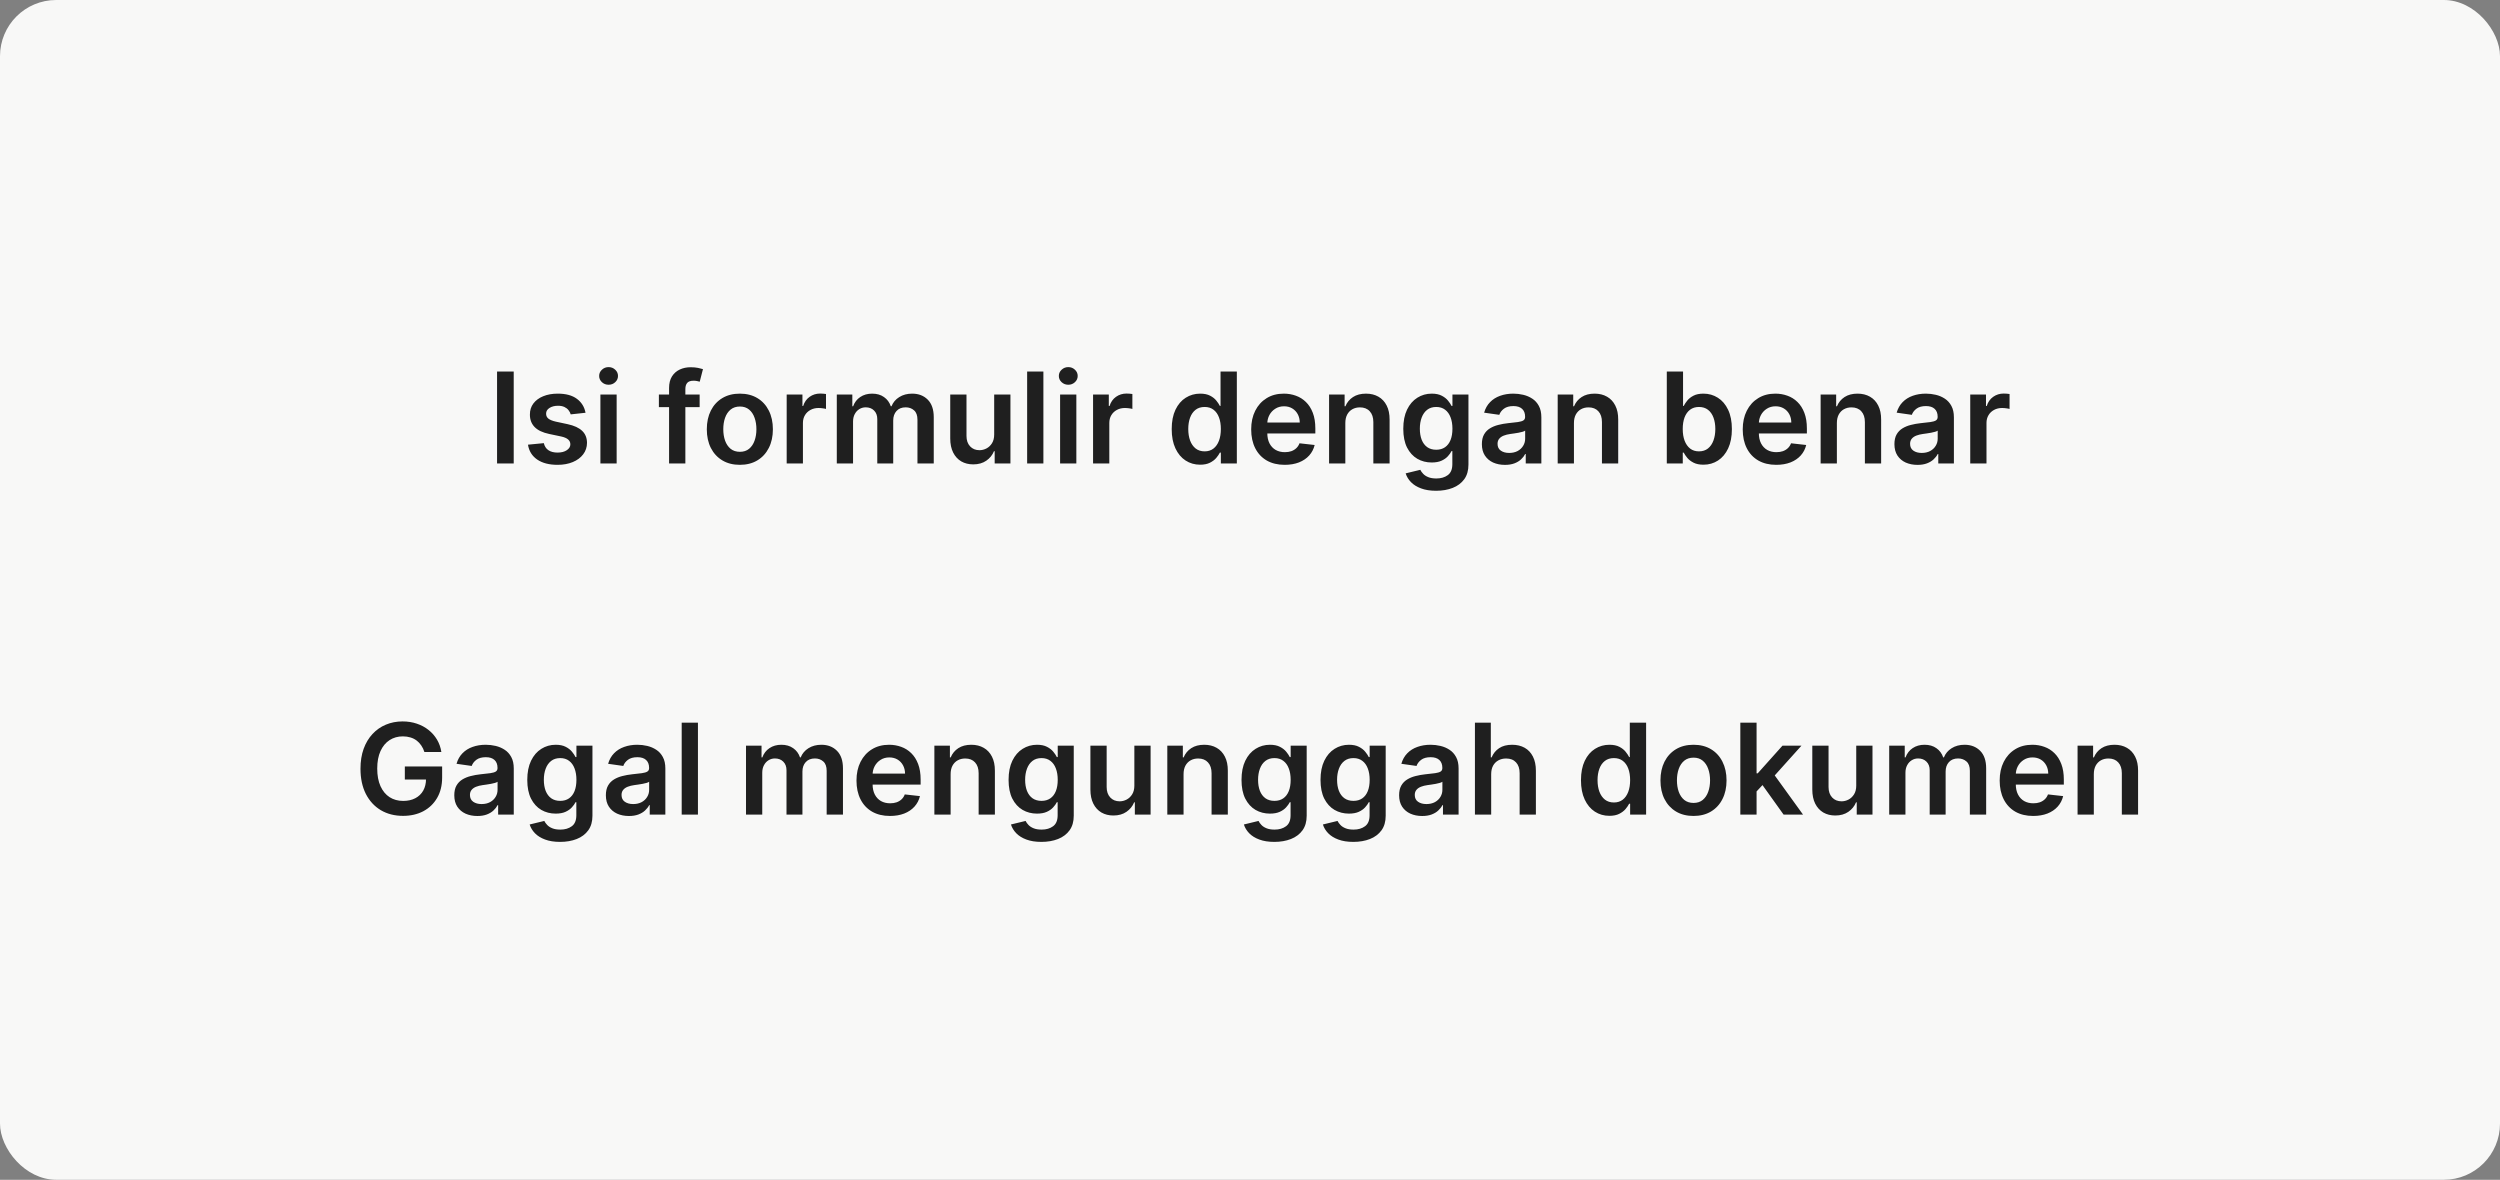
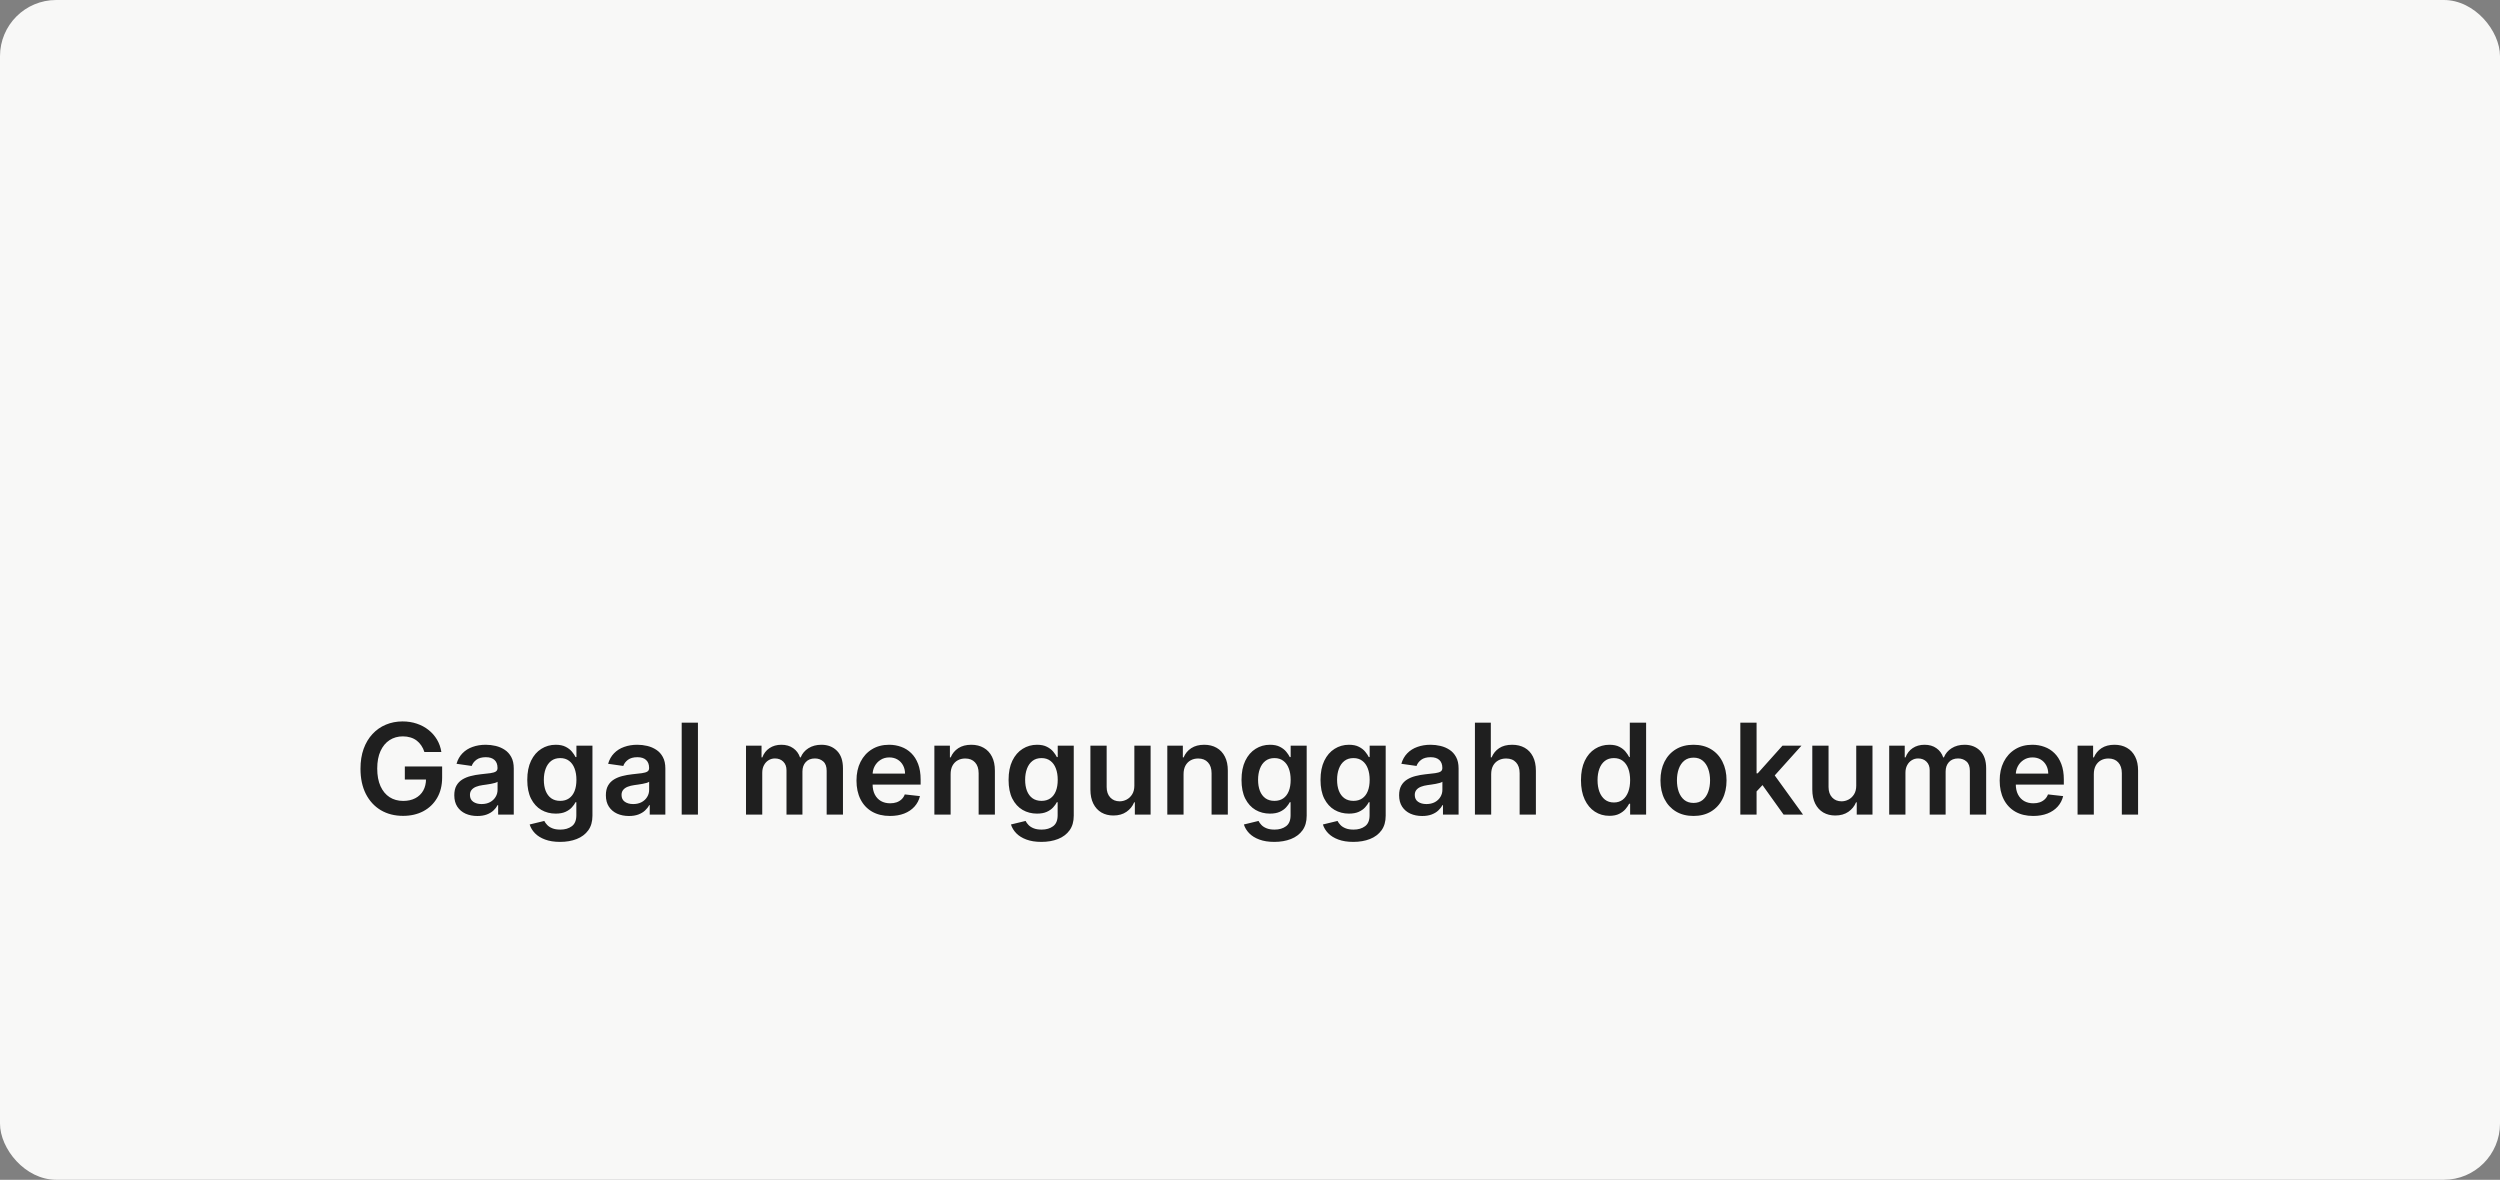
<svg xmlns="http://www.w3.org/2000/svg" width="356" height="168" viewBox="0 0 356 168" fill="none">
  <rect x="0" y="0" width="356" height="168" fill="#808080" stroke="none" />
  <rect width="356" height="168" rx="8" fill="#F8F8F7" />
-   <path d="M73.153 52.909V66H70.781V52.909H73.153ZM83.379 58.777L81.269 59.007C81.21 58.794 81.105 58.594 80.956 58.406C80.811 58.219 80.615 58.068 80.368 57.952C80.121 57.837 79.818 57.78 79.46 57.78C78.979 57.78 78.574 57.884 78.246 58.093C77.922 58.302 77.762 58.572 77.766 58.905C77.762 59.19 77.867 59.423 78.079 59.602C78.297 59.781 78.655 59.928 79.153 60.043L80.828 60.401C81.757 60.601 82.447 60.918 82.899 61.353C83.355 61.788 83.585 62.356 83.59 63.06C83.585 63.678 83.404 64.223 83.046 64.696C82.692 65.165 82.2 65.531 81.57 65.796C80.939 66.06 80.215 66.192 79.396 66.192C78.195 66.192 77.227 65.94 76.494 65.438C75.761 64.93 75.325 64.225 75.184 63.322L77.44 63.104C77.543 63.548 77.76 63.882 78.092 64.108C78.425 64.334 78.857 64.447 79.39 64.447C79.94 64.447 80.381 64.334 80.713 64.108C81.05 63.882 81.218 63.603 81.218 63.271C81.218 62.989 81.109 62.757 80.892 62.574C80.679 62.391 80.347 62.25 79.895 62.152L78.22 61.8C77.278 61.604 76.582 61.274 76.13 60.81C75.678 60.341 75.454 59.749 75.459 59.033C75.454 58.428 75.619 57.903 75.951 57.46C76.288 57.013 76.754 56.668 77.351 56.425C77.952 56.178 78.644 56.054 79.428 56.054C80.579 56.054 81.484 56.299 82.145 56.789C82.81 57.279 83.221 57.942 83.379 58.777ZM85.498 66V56.182H87.811V66H85.498ZM86.661 54.788C86.294 54.788 85.979 54.667 85.715 54.424C85.451 54.177 85.319 53.881 85.319 53.535C85.319 53.186 85.451 52.89 85.715 52.647C85.979 52.4 86.294 52.276 86.661 52.276C87.032 52.276 87.347 52.4 87.607 52.647C87.871 52.89 88.003 53.186 88.003 53.535C88.003 53.881 87.871 54.177 87.607 54.424C87.347 54.667 87.032 54.788 86.661 54.788ZM99.629 56.182V57.972H93.825V56.182H99.629ZM95.276 66V55.255C95.276 54.594 95.412 54.045 95.685 53.606C95.962 53.167 96.333 52.839 96.797 52.621C97.261 52.404 97.777 52.295 98.344 52.295C98.745 52.295 99.1 52.327 99.411 52.391C99.722 52.455 99.953 52.513 100.102 52.564L99.641 54.354C99.543 54.324 99.42 54.294 99.271 54.264C99.122 54.23 98.955 54.213 98.772 54.213C98.342 54.213 98.037 54.318 97.858 54.526C97.683 54.731 97.596 55.025 97.596 55.408V66H95.276ZM105.354 66.192C104.396 66.192 103.565 65.981 102.862 65.559C102.158 65.137 101.613 64.547 101.225 63.788C100.842 63.03 100.65 62.144 100.65 61.129C100.65 60.115 100.842 59.227 101.225 58.464C101.613 57.701 102.158 57.109 102.862 56.687C103.565 56.265 104.396 56.054 105.354 56.054C106.313 56.054 107.144 56.265 107.847 56.687C108.55 57.109 109.094 57.701 109.477 58.464C109.865 59.227 110.059 60.115 110.059 61.129C110.059 62.144 109.865 63.03 109.477 63.788C109.094 64.547 108.55 65.137 107.847 65.559C107.144 65.981 106.313 66.192 105.354 66.192ZM105.367 64.338C105.887 64.338 106.322 64.195 106.671 63.91C107.021 63.62 107.281 63.232 107.451 62.746C107.626 62.261 107.713 61.719 107.713 61.123C107.713 60.522 107.626 59.979 107.451 59.493C107.281 59.003 107.021 58.613 106.671 58.323C106.322 58.033 105.887 57.889 105.367 57.889C104.835 57.889 104.391 58.033 104.038 58.323C103.688 58.613 103.426 59.003 103.251 59.493C103.081 59.979 102.996 60.522 102.996 61.123C102.996 61.719 103.081 62.261 103.251 62.746C103.426 63.232 103.688 63.62 104.038 63.91C104.391 64.195 104.835 64.338 105.367 64.338ZM112.023 66V56.182H114.267V57.818H114.369C114.548 57.251 114.855 56.815 115.289 56.508C115.728 56.197 116.229 56.041 116.791 56.041C116.919 56.041 117.062 56.048 117.22 56.06C117.382 56.069 117.516 56.084 117.622 56.105V58.234C117.524 58.2 117.369 58.17 117.156 58.144C116.947 58.114 116.744 58.099 116.548 58.099C116.127 58.099 115.747 58.191 115.411 58.374C115.078 58.553 114.816 58.803 114.624 59.122C114.433 59.442 114.337 59.81 114.337 60.228V66H112.023ZM119.16 66V56.182H121.371V57.85H121.486C121.691 57.288 122.03 56.849 122.503 56.533C122.976 56.214 123.54 56.054 124.197 56.054C124.861 56.054 125.422 56.216 125.878 56.54C126.338 56.859 126.662 57.296 126.849 57.85H126.952C127.169 57.305 127.535 56.87 128.051 56.546C128.571 56.218 129.187 56.054 129.898 56.054C130.802 56.054 131.539 56.34 132.11 56.91C132.681 57.481 132.966 58.315 132.966 59.41V66H130.646V59.768C130.646 59.158 130.484 58.713 130.16 58.432C129.836 58.146 129.44 58.004 128.971 58.004C128.413 58.004 127.976 58.178 127.661 58.528C127.35 58.873 127.194 59.322 127.194 59.876V66H124.925V59.672C124.925 59.165 124.772 58.76 124.465 58.457C124.162 58.155 123.766 58.004 123.276 58.004C122.944 58.004 122.641 58.089 122.368 58.259C122.096 58.425 121.878 58.662 121.716 58.969C121.555 59.271 121.474 59.625 121.474 60.03V66H119.16ZM141.572 61.871V56.182H143.886V66H141.642V64.255H141.54C141.318 64.805 140.954 65.254 140.447 65.604C139.944 65.953 139.324 66.128 138.587 66.128C137.943 66.128 137.374 65.985 136.88 65.7C136.39 65.41 136.006 64.99 135.729 64.44C135.452 63.886 135.314 63.217 135.314 62.433V56.182H137.628V62.075C137.628 62.697 137.798 63.192 138.139 63.558C138.48 63.925 138.928 64.108 139.482 64.108C139.822 64.108 140.153 64.025 140.472 63.859C140.792 63.693 141.054 63.445 141.259 63.117C141.467 62.785 141.572 62.369 141.572 61.871ZM148.579 52.909V66H146.265V52.909H148.579ZM150.958 66V56.182H153.272V66H150.958ZM152.122 54.788C151.755 54.788 151.44 54.667 151.176 54.424C150.912 54.177 150.779 53.881 150.779 53.535C150.779 53.186 150.912 52.89 151.176 52.647C151.44 52.4 151.755 52.276 152.122 52.276C152.493 52.276 152.808 52.4 153.068 52.647C153.332 52.89 153.464 53.186 153.464 53.535C153.464 53.881 153.332 54.177 153.068 54.424C152.808 54.667 152.493 54.788 152.122 54.788ZM155.652 66V56.182H157.895V57.818H157.998C158.177 57.251 158.483 56.815 158.918 56.508C159.357 56.197 159.858 56.041 160.42 56.041C160.548 56.041 160.691 56.048 160.849 56.06C161.01 56.069 161.145 56.084 161.251 56.105V58.234C161.153 58.2 160.998 58.17 160.785 58.144C160.576 58.114 160.373 58.099 160.177 58.099C159.756 58.099 159.376 58.191 159.04 58.374C158.707 58.553 158.445 58.803 158.253 59.122C158.062 59.442 157.966 59.81 157.966 60.228V66H155.652ZM170.897 66.173C170.126 66.173 169.435 65.974 168.826 65.578C168.216 65.182 167.735 64.606 167.381 63.852C167.028 63.098 166.851 62.182 166.851 61.104C166.851 60.013 167.03 59.092 167.388 58.342C167.75 57.588 168.238 57.019 168.851 56.636C169.465 56.248 170.149 56.054 170.903 56.054C171.479 56.054 171.952 56.152 172.322 56.348C172.693 56.54 172.987 56.772 173.204 57.045C173.422 57.313 173.59 57.567 173.709 57.805H173.805V52.909H176.126V66H173.85V64.453H173.709C173.59 64.692 173.417 64.945 173.192 65.214C172.966 65.478 172.667 65.704 172.297 65.891C171.926 66.079 171.459 66.173 170.897 66.173ZM171.542 64.274C172.032 64.274 172.45 64.142 172.795 63.878C173.14 63.609 173.403 63.236 173.581 62.759C173.76 62.282 173.85 61.726 173.85 61.091C173.85 60.456 173.76 59.904 173.581 59.435C173.407 58.967 173.147 58.602 172.802 58.342C172.461 58.082 172.041 57.952 171.542 57.952C171.027 57.952 170.596 58.087 170.251 58.355C169.906 58.624 169.646 58.994 169.471 59.467C169.297 59.94 169.209 60.481 169.209 61.091C169.209 61.705 169.297 62.252 169.471 62.734C169.65 63.211 169.912 63.588 170.258 63.865C170.607 64.138 171.035 64.274 171.542 64.274ZM182.938 66.192C181.953 66.192 181.103 65.987 180.387 65.578C179.676 65.165 179.128 64.581 178.745 63.827C178.361 63.068 178.169 62.175 178.169 61.148C178.169 60.139 178.361 59.252 178.745 58.489C179.132 57.722 179.674 57.126 180.368 56.7C181.063 56.269 181.879 56.054 182.816 56.054C183.422 56.054 183.993 56.152 184.529 56.348C185.071 56.54 185.548 56.838 185.961 57.243C186.379 57.648 186.707 58.163 186.946 58.79C187.184 59.412 187.304 60.153 187.304 61.014V61.724H179.256V60.164H185.086C185.081 59.721 184.985 59.327 184.798 58.981C184.61 58.632 184.348 58.357 184.012 58.157C183.679 57.957 183.292 57.856 182.848 57.856C182.375 57.856 181.96 57.972 181.602 58.202C181.244 58.428 180.965 58.726 180.765 59.097C180.569 59.463 180.468 59.866 180.464 60.305V61.666C180.464 62.237 180.569 62.727 180.777 63.136C180.986 63.541 181.278 63.852 181.653 64.07C182.028 64.283 182.467 64.389 182.97 64.389C183.306 64.389 183.611 64.342 183.884 64.249C184.157 64.151 184.393 64.008 184.593 63.82C184.794 63.633 184.945 63.401 185.047 63.124L187.208 63.367C187.071 63.938 186.811 64.436 186.428 64.862C186.049 65.284 185.563 65.612 184.971 65.847C184.378 66.077 183.701 66.192 182.938 66.192ZM191.575 60.247V66H189.261V56.182H191.473V57.85H191.588C191.814 57.3 192.174 56.864 192.668 56.54C193.167 56.216 193.782 56.054 194.515 56.054C195.193 56.054 195.783 56.199 196.286 56.489C196.793 56.778 197.185 57.198 197.462 57.748C197.743 58.298 197.882 58.965 197.878 59.749V66H195.564V60.106C195.564 59.45 195.393 58.937 195.052 58.566C194.716 58.195 194.249 58.01 193.653 58.01C193.248 58.01 192.888 58.099 192.572 58.278C192.261 58.453 192.016 58.707 191.837 59.039C191.662 59.371 191.575 59.774 191.575 60.247ZM204.5 69.886C203.669 69.886 202.955 69.773 202.358 69.548C201.762 69.326 201.282 69.028 200.92 68.653C200.558 68.278 200.307 67.862 200.166 67.406L202.25 66.901C202.344 67.093 202.48 67.283 202.659 67.47C202.838 67.662 203.079 67.82 203.381 67.943C203.688 68.071 204.074 68.135 204.538 68.135C205.194 68.135 205.738 67.975 206.168 67.656C206.599 67.34 206.814 66.82 206.814 66.096V64.236H206.699C206.579 64.474 206.405 64.719 206.175 64.971C205.949 65.222 205.648 65.433 205.273 65.604C204.903 65.774 204.436 65.859 203.873 65.859C203.119 65.859 202.435 65.683 201.822 65.329C201.212 64.971 200.726 64.438 200.364 63.731C200.006 63.019 199.827 62.129 199.827 61.059C199.827 59.981 200.006 59.071 200.364 58.33C200.726 57.584 201.214 57.019 201.828 56.636C202.442 56.248 203.126 56.054 203.88 56.054C204.455 56.054 204.928 56.152 205.299 56.348C205.674 56.54 205.972 56.772 206.194 57.045C206.415 57.313 206.584 57.567 206.699 57.805H206.827V56.182H209.108V66.16C209.108 66.999 208.908 67.694 208.508 68.244C208.107 68.793 207.559 69.204 206.865 69.477C206.17 69.75 205.382 69.886 204.5 69.886ZM204.519 64.044C205.009 64.044 205.427 63.925 205.772 63.686C206.117 63.447 206.379 63.104 206.558 62.657C206.737 62.209 206.827 61.673 206.827 61.046C206.827 60.428 206.737 59.887 206.558 59.423C206.383 58.958 206.123 58.598 205.778 58.342C205.437 58.082 205.018 57.952 204.519 57.952C204.003 57.952 203.573 58.087 203.228 58.355C202.883 58.624 202.623 58.992 202.448 59.461C202.273 59.925 202.186 60.454 202.186 61.046C202.186 61.647 202.273 62.173 202.448 62.625C202.627 63.072 202.889 63.422 203.234 63.673C203.584 63.92 204.012 64.044 204.519 64.044ZM214.305 66.198C213.683 66.198 213.123 66.087 212.624 65.866C212.13 65.64 211.738 65.308 211.448 64.869C211.162 64.43 211.02 63.889 211.02 63.245C211.02 62.691 211.122 62.233 211.327 61.871C211.531 61.508 211.81 61.219 212.164 61.001C212.518 60.784 212.916 60.62 213.359 60.509C213.807 60.394 214.269 60.311 214.746 60.26C215.322 60.2 215.788 60.147 216.146 60.1C216.504 60.049 216.764 59.972 216.926 59.87C217.092 59.764 217.175 59.599 217.175 59.378V59.34C217.175 58.858 217.032 58.485 216.747 58.221C216.461 57.957 216.05 57.825 215.513 57.825C214.947 57.825 214.497 57.948 214.165 58.195C213.836 58.443 213.615 58.734 213.5 59.071L211.339 58.764C211.51 58.168 211.791 57.669 212.183 57.269C212.575 56.864 213.055 56.561 213.621 56.361C214.188 56.156 214.814 56.054 215.501 56.054C215.974 56.054 216.444 56.109 216.913 56.22C217.382 56.331 217.81 56.514 218.198 56.77C218.586 57.021 218.897 57.364 219.131 57.799C219.37 58.234 219.489 58.777 219.489 59.429V66H217.265V64.651H217.188C217.047 64.924 216.849 65.18 216.594 65.418C216.342 65.653 216.025 65.842 215.641 65.987C215.262 66.128 214.817 66.198 214.305 66.198ZM214.906 64.498C215.371 64.498 215.773 64.406 216.114 64.223C216.455 64.035 216.717 63.788 216.9 63.481C217.088 63.175 217.182 62.84 217.182 62.478V61.321C217.109 61.381 216.986 61.436 216.811 61.487C216.64 61.538 216.449 61.583 216.236 61.621C216.023 61.66 215.812 61.694 215.603 61.724C215.394 61.754 215.213 61.779 215.059 61.8C214.714 61.847 214.405 61.924 214.133 62.031C213.86 62.137 213.645 62.286 213.487 62.478C213.329 62.666 213.251 62.908 213.251 63.207C213.251 63.633 213.406 63.955 213.717 64.172C214.028 64.389 214.425 64.498 214.906 64.498ZM224.13 60.247V66H221.816V56.182H224.028V57.85H224.143C224.368 57.3 224.729 56.864 225.223 56.54C225.721 56.216 226.337 56.054 227.07 56.054C227.748 56.054 228.338 56.199 228.841 56.489C229.348 56.778 229.74 57.198 230.017 57.748C230.298 58.298 230.437 58.965 230.432 59.749V66H228.118V60.106C228.118 59.45 227.948 58.937 227.607 58.566C227.27 58.195 226.804 58.01 226.207 58.01C225.802 58.01 225.442 58.099 225.127 58.278C224.816 58.453 224.571 58.707 224.392 59.039C224.217 59.371 224.13 59.774 224.13 60.247ZM237.352 66V52.909H239.666V57.805H239.762C239.881 57.567 240.049 57.313 240.267 57.045C240.484 56.772 240.778 56.54 241.149 56.348C241.519 56.152 241.992 56.054 242.568 56.054C243.326 56.054 244.01 56.248 244.619 56.636C245.233 57.019 245.719 57.588 246.077 58.342C246.439 59.092 246.62 60.013 246.62 61.104C246.62 62.182 246.443 63.098 246.09 63.852C245.736 64.606 245.254 65.182 244.645 65.578C244.036 65.974 243.345 66.173 242.574 66.173C242.012 66.173 241.545 66.079 241.174 65.891C240.803 65.704 240.505 65.478 240.279 65.214C240.058 64.945 239.885 64.692 239.762 64.453H239.627V66H237.352ZM239.621 61.091C239.621 61.726 239.71 62.282 239.889 62.759C240.073 63.236 240.335 63.609 240.676 63.878C241.021 64.142 241.438 64.274 241.928 64.274C242.44 64.274 242.868 64.138 243.213 63.865C243.558 63.588 243.818 63.211 243.993 62.734C244.172 62.252 244.262 61.705 244.262 61.091C244.262 60.481 244.174 59.94 243.999 59.467C243.825 58.994 243.565 58.624 243.22 58.355C242.874 58.087 242.444 57.952 241.928 57.952C241.434 57.952 241.014 58.082 240.669 58.342C240.324 58.602 240.062 58.967 239.883 59.435C239.708 59.904 239.621 60.456 239.621 61.091ZM252.934 66.192C251.95 66.192 251.099 65.987 250.384 65.578C249.672 65.165 249.124 64.581 248.741 63.827C248.357 63.068 248.165 62.175 248.165 61.148C248.165 60.139 248.357 59.252 248.741 58.489C249.129 57.722 249.67 57.126 250.364 56.7C251.059 56.269 251.875 56.054 252.812 56.054C253.418 56.054 253.989 56.152 254.526 56.348C255.067 56.54 255.544 56.838 255.957 57.243C256.375 57.648 256.703 58.163 256.942 58.79C257.18 59.412 257.3 60.153 257.3 61.014V61.724H249.252V60.164H255.082C255.077 59.721 254.982 59.327 254.794 58.981C254.607 58.632 254.344 58.357 254.008 58.157C253.675 57.957 253.288 57.856 252.844 57.856C252.371 57.856 251.956 57.972 251.598 58.202C251.24 58.428 250.961 58.726 250.761 59.097C250.565 59.463 250.464 59.866 250.46 60.305V61.666C250.46 62.237 250.565 62.727 250.773 63.136C250.982 63.541 251.274 63.852 251.649 64.07C252.024 64.283 252.463 64.389 252.966 64.389C253.303 64.389 253.607 64.342 253.88 64.249C254.153 64.151 254.389 64.008 254.589 63.82C254.79 63.633 254.941 63.401 255.043 63.124L257.204 63.367C257.067 63.938 256.808 64.436 256.424 64.862C256.045 65.284 255.559 65.612 254.967 65.847C254.374 66.077 253.697 66.192 252.934 66.192ZM261.571 60.247V66H259.257V56.182H261.469V57.85H261.584C261.81 57.3 262.17 56.864 262.664 56.54C263.163 56.216 263.779 56.054 264.512 56.054C265.189 56.054 265.779 56.199 266.282 56.489C266.789 56.778 267.181 57.198 267.458 57.748C267.74 58.298 267.878 58.965 267.874 59.749V66H265.56V60.106C265.56 59.45 265.389 58.937 265.048 58.566C264.712 58.195 264.245 58.01 263.649 58.01C263.244 58.01 262.884 58.099 262.568 58.278C262.257 58.453 262.012 58.707 261.833 59.039C261.659 59.371 261.571 59.774 261.571 60.247ZM273.051 66.198C272.429 66.198 271.869 66.087 271.37 65.866C270.876 65.64 270.484 65.308 270.194 64.869C269.909 64.43 269.766 63.889 269.766 63.245C269.766 62.691 269.868 62.233 270.073 61.871C270.277 61.508 270.556 61.219 270.91 61.001C271.264 60.784 271.662 60.62 272.105 60.509C272.553 60.394 273.015 60.311 273.492 60.26C274.068 60.2 274.534 60.147 274.892 60.1C275.25 60.049 275.51 59.972 275.672 59.87C275.838 59.764 275.921 59.599 275.921 59.378V59.34C275.921 58.858 275.779 58.485 275.493 58.221C275.208 57.957 274.796 57.825 274.259 57.825C273.693 57.825 273.243 57.948 272.911 58.195C272.583 58.443 272.361 58.734 272.246 59.071L270.085 58.764C270.256 58.168 270.537 57.669 270.929 57.269C271.321 56.864 271.801 56.561 272.367 56.361C272.934 56.156 273.561 56.054 274.247 56.054C274.72 56.054 275.191 56.109 275.659 56.22C276.128 56.331 276.556 56.514 276.944 56.77C277.332 57.021 277.643 57.364 277.877 57.799C278.116 58.234 278.235 58.777 278.235 59.429V66H276.011V64.651H275.934C275.794 64.924 275.595 65.18 275.34 65.418C275.088 65.653 274.771 65.842 274.387 65.987C274.008 66.128 273.563 66.198 273.051 66.198ZM273.652 64.498C274.117 64.498 274.519 64.406 274.86 64.223C275.201 64.035 275.463 63.788 275.646 63.481C275.834 63.175 275.928 62.84 275.928 62.478V61.321C275.855 61.381 275.732 61.436 275.557 61.487C275.387 61.538 275.195 61.583 274.982 61.621C274.769 61.66 274.558 61.694 274.349 61.724C274.14 61.754 273.959 61.779 273.806 61.8C273.46 61.847 273.151 61.924 272.879 62.031C272.606 62.137 272.391 62.286 272.233 62.478C272.075 62.666 271.997 62.908 271.997 63.207C271.997 63.633 272.152 63.955 272.463 64.172C272.774 64.389 273.171 64.498 273.652 64.498ZM280.562 66V56.182H282.806V57.818H282.908C283.087 57.251 283.394 56.815 283.828 56.508C284.267 56.197 284.768 56.041 285.33 56.041C285.458 56.041 285.601 56.048 285.759 56.06C285.921 56.069 286.055 56.084 286.161 56.105V58.234C286.063 58.2 285.908 58.17 285.695 58.144C285.486 58.114 285.284 58.099 285.088 58.099C284.666 58.099 284.286 58.191 283.95 58.374C283.617 58.553 283.355 58.803 283.164 59.122C282.972 59.442 282.876 59.81 282.876 60.228V66H280.562Z" fill="#1F1F1F" />
  <path d="M60.435 107.089C60.329 106.744 60.182 106.435 59.994 106.163C59.811 105.886 59.589 105.649 59.329 105.453C59.074 105.257 58.78 105.11 58.447 105.012C58.115 104.91 57.753 104.859 57.361 104.859C56.657 104.859 56.031 105.036 55.481 105.389C54.932 105.743 54.499 106.263 54.184 106.949C53.873 107.631 53.717 108.462 53.717 109.442C53.717 110.43 53.873 111.268 54.184 111.954C54.495 112.64 54.927 113.162 55.481 113.52C56.035 113.874 56.679 114.05 57.412 114.05C58.076 114.05 58.652 113.923 59.138 113.667C59.628 113.411 60.005 113.049 60.269 112.58C60.533 112.107 60.665 111.553 60.665 110.918L61.202 111.001H57.648V109.148H62.96V110.72C62.96 111.841 62.721 112.81 62.244 113.629C61.767 114.447 61.111 115.077 60.275 115.521C59.44 115.96 58.481 116.179 57.399 116.179C56.193 116.179 55.134 115.908 54.222 115.367C53.314 114.822 52.605 114.048 52.093 113.047C51.586 112.041 51.333 110.848 51.333 109.467C51.333 108.411 51.482 107.467 51.78 106.636C52.083 105.805 52.505 105.099 53.046 104.52C53.587 103.936 54.222 103.493 54.951 103.19C55.679 102.884 56.472 102.73 57.329 102.73C58.053 102.73 58.728 102.837 59.355 103.05C59.981 103.259 60.537 103.557 61.023 103.945C61.513 104.332 61.916 104.793 62.231 105.325C62.547 105.858 62.753 106.446 62.851 107.089H60.435ZM67.976 116.198C67.354 116.198 66.794 116.087 66.295 115.866C65.801 115.64 65.409 115.308 65.119 114.869C64.833 114.43 64.691 113.888 64.691 113.245C64.691 112.691 64.793 112.233 64.997 111.871C65.202 111.509 65.481 111.219 65.835 111.001C66.189 110.784 66.587 110.62 67.03 110.509C67.478 110.394 67.94 110.311 68.417 110.26C68.993 110.2 69.459 110.147 69.817 110.1C70.175 110.049 70.435 109.972 70.597 109.87C70.763 109.763 70.846 109.599 70.846 109.378V109.339C70.846 108.858 70.703 108.485 70.418 108.221C70.132 107.957 69.721 107.825 69.184 107.825C68.618 107.825 68.168 107.948 67.835 108.195C67.507 108.442 67.286 108.734 67.171 109.071L65.01 108.764C65.181 108.168 65.462 107.669 65.854 107.268C66.246 106.864 66.725 106.561 67.292 106.361C67.859 106.156 68.485 106.054 69.171 106.054C69.644 106.054 70.115 106.109 70.584 106.22C71.053 106.331 71.481 106.514 71.869 106.77C72.257 107.021 72.568 107.364 72.802 107.799C73.041 108.234 73.16 108.777 73.16 109.429V116H70.936V114.651H70.859C70.718 114.924 70.52 115.18 70.264 115.418C70.013 115.653 69.696 115.842 69.312 115.987C68.933 116.128 68.487 116.198 67.976 116.198ZM68.577 114.498C69.041 114.498 69.444 114.406 69.785 114.223C70.126 114.036 70.388 113.788 70.571 113.482C70.759 113.175 70.853 112.84 70.853 112.478V111.321C70.78 111.381 70.656 111.436 70.482 111.487C70.311 111.538 70.12 111.583 69.906 111.621C69.693 111.66 69.483 111.694 69.274 111.724C69.065 111.754 68.884 111.779 68.73 111.8C68.385 111.847 68.076 111.924 67.803 112.031C67.531 112.137 67.316 112.286 67.158 112.478C67 112.665 66.921 112.908 66.921 113.207C66.921 113.633 67.077 113.955 67.388 114.172C67.699 114.389 68.095 114.498 68.577 114.498ZM79.757 119.886C78.926 119.886 78.212 119.773 77.615 119.548C77.019 119.326 76.539 119.028 76.177 118.653C75.815 118.278 75.564 117.862 75.423 117.406L77.507 116.901C77.6 117.093 77.737 117.283 77.916 117.47C78.095 117.662 78.335 117.82 78.638 117.943C78.945 118.071 79.331 118.135 79.795 118.135C80.451 118.135 80.995 117.975 81.425 117.656C81.855 117.34 82.071 116.82 82.071 116.096V114.236H81.956C81.836 114.474 81.662 114.719 81.431 114.971C81.206 115.222 80.905 115.433 80.53 115.604C80.159 115.774 79.693 115.859 79.13 115.859C78.376 115.859 77.692 115.683 77.078 115.329C76.469 114.971 75.983 114.438 75.621 113.731C75.263 113.019 75.084 112.129 75.084 111.059C75.084 109.981 75.263 109.071 75.621 108.33C75.983 107.584 76.471 107.019 77.085 106.636C77.698 106.248 78.382 106.054 79.137 106.054C79.712 106.054 80.185 106.152 80.556 106.348C80.931 106.54 81.229 106.772 81.451 107.045C81.672 107.313 81.841 107.567 81.956 107.805H82.083V106.182H84.365V116.16C84.365 116.999 84.165 117.694 83.764 118.244C83.364 118.793 82.816 119.205 82.122 119.477C81.427 119.75 80.639 119.886 79.757 119.886ZM79.776 114.044C80.266 114.044 80.683 113.925 81.029 113.686C81.374 113.447 81.636 113.104 81.815 112.657C81.994 112.21 82.083 111.673 82.083 111.046C82.083 110.428 81.994 109.887 81.815 109.423C81.64 108.958 81.38 108.598 81.035 108.342C80.694 108.082 80.274 107.952 79.776 107.952C79.26 107.952 78.83 108.087 78.485 108.355C78.139 108.624 77.879 108.992 77.705 109.461C77.53 109.925 77.443 110.454 77.443 111.046C77.443 111.647 77.53 112.173 77.705 112.625C77.884 113.072 78.146 113.422 78.491 113.673C78.841 113.92 79.269 114.044 79.776 114.044ZM89.562 116.198C88.94 116.198 88.379 116.087 87.881 115.866C87.387 115.64 86.995 115.308 86.705 114.869C86.419 114.43 86.276 113.888 86.276 113.245C86.276 112.691 86.379 112.233 86.583 111.871C86.788 111.509 87.067 111.219 87.421 111.001C87.774 110.784 88.173 110.62 88.616 110.509C89.064 110.394 89.526 110.311 90.003 110.26C90.578 110.2 91.045 110.147 91.403 110.1C91.761 110.049 92.021 109.972 92.183 109.87C92.349 109.763 92.432 109.599 92.432 109.378V109.339C92.432 108.858 92.289 108.485 92.004 108.221C91.718 107.957 91.307 107.825 90.77 107.825C90.203 107.825 89.754 107.948 89.421 108.195C89.093 108.442 88.872 108.734 88.757 109.071L86.596 108.764C86.767 108.168 87.048 107.669 87.44 107.268C87.832 106.864 88.311 106.561 88.878 106.361C89.445 106.156 90.071 106.054 90.757 106.054C91.23 106.054 91.701 106.109 92.17 106.22C92.639 106.331 93.067 106.514 93.455 106.77C93.843 107.021 94.154 107.364 94.388 107.799C94.627 108.234 94.746 108.777 94.746 109.429V116H92.522V114.651H92.445C92.304 114.924 92.106 115.18 91.85 115.418C91.599 115.653 91.281 115.842 90.898 115.987C90.519 116.128 90.073 116.198 89.562 116.198ZM90.163 114.498C90.627 114.498 91.03 114.406 91.371 114.223C91.712 114.036 91.974 113.788 92.157 113.482C92.345 113.175 92.439 112.84 92.439 112.478V111.321C92.366 111.381 92.243 111.436 92.068 111.487C91.897 111.538 91.706 111.583 91.493 111.621C91.279 111.66 91.068 111.694 90.86 111.724C90.651 111.754 90.47 111.779 90.316 111.8C89.971 111.847 89.662 111.924 89.389 112.031C89.117 112.137 88.901 112.286 88.744 112.478C88.586 112.665 88.507 112.908 88.507 113.207C88.507 113.633 88.663 113.955 88.974 114.172C89.285 114.389 89.681 114.498 90.163 114.498ZM99.387 102.909V116H97.073V102.909H99.387ZM106.231 116V106.182H108.443V107.85H108.558C108.762 107.288 109.101 106.849 109.574 106.533C110.047 106.214 110.612 106.054 111.268 106.054C111.933 106.054 112.493 106.216 112.949 106.54C113.409 106.859 113.733 107.296 113.921 107.85H114.023C114.24 107.305 114.607 106.87 115.122 106.546C115.642 106.218 116.258 106.054 116.97 106.054C117.873 106.054 118.61 106.339 119.181 106.911C119.752 107.482 120.038 108.315 120.038 109.41V116H117.717V109.768C117.717 109.158 117.555 108.713 117.232 108.432C116.908 108.146 116.511 108.004 116.043 108.004C115.484 108.004 115.048 108.178 114.732 108.528C114.421 108.873 114.266 109.322 114.266 109.876V116H111.997V109.672C111.997 109.165 111.843 108.76 111.536 108.457C111.234 108.155 110.837 108.004 110.347 108.004C110.015 108.004 109.712 108.089 109.44 108.259C109.167 108.425 108.95 108.662 108.788 108.969C108.626 109.271 108.545 109.625 108.545 110.03V116H106.231ZM126.732 116.192C125.747 116.192 124.897 115.987 124.181 115.578C123.47 115.165 122.922 114.581 122.539 113.827C122.155 113.068 121.963 112.175 121.963 111.148C121.963 110.138 122.155 109.252 122.539 108.489C122.926 107.722 123.468 107.126 124.162 106.7C124.857 106.269 125.673 106.054 126.61 106.054C127.215 106.054 127.786 106.152 128.323 106.348C128.865 106.54 129.342 106.838 129.755 107.243C130.173 107.648 130.501 108.163 130.74 108.79C130.978 109.412 131.098 110.153 131.098 111.014V111.724H123.05V110.164H128.88C128.875 109.721 128.779 109.327 128.592 108.982C128.404 108.632 128.142 108.357 127.806 108.157C127.473 107.957 127.085 107.857 126.642 107.857C126.169 107.857 125.754 107.972 125.396 108.202C125.038 108.428 124.759 108.726 124.559 109.097C124.362 109.463 124.262 109.866 124.258 110.305V111.666C124.258 112.237 124.362 112.727 124.571 113.136C124.78 113.541 125.072 113.852 125.447 114.07C125.822 114.283 126.261 114.389 126.764 114.389C127.1 114.389 127.405 114.342 127.678 114.249C127.951 114.151 128.187 114.008 128.387 113.82C128.588 113.633 128.739 113.401 128.841 113.124L131.002 113.366C130.865 113.937 130.605 114.436 130.222 114.862C129.843 115.284 129.357 115.612 128.764 115.847C128.172 116.077 127.495 116.192 126.732 116.192ZM135.369 110.247V116H133.055V106.182H135.267V107.85H135.382C135.608 107.3 135.968 106.864 136.462 106.54C136.961 106.216 137.576 106.054 138.309 106.054C138.987 106.054 139.577 106.199 140.08 106.489C140.587 106.778 140.979 107.198 141.256 107.748C141.537 108.298 141.676 108.964 141.672 109.749V116H139.358V110.107C139.358 109.45 139.187 108.937 138.846 108.566C138.51 108.195 138.043 108.01 137.446 108.01C137.042 108.01 136.682 108.099 136.366 108.278C136.055 108.453 135.81 108.707 135.631 109.039C135.456 109.371 135.369 109.774 135.369 110.247ZM148.294 119.886C147.463 119.886 146.749 119.773 146.152 119.548C145.556 119.326 145.076 119.028 144.714 118.653C144.352 118.278 144.101 117.862 143.96 117.406L146.044 116.901C146.138 117.093 146.274 117.283 146.453 117.47C146.632 117.662 146.873 117.82 147.175 117.943C147.482 118.071 147.868 118.135 148.332 118.135C148.988 118.135 149.532 117.975 149.962 117.656C150.392 117.34 150.608 116.82 150.608 116.096V114.236H150.493C150.373 114.474 150.199 114.719 149.968 114.971C149.743 115.222 149.442 115.433 149.067 115.604C148.696 115.774 148.23 115.859 147.667 115.859C146.913 115.859 146.229 115.683 145.616 115.329C145.006 114.971 144.52 114.438 144.158 113.731C143.8 113.019 143.621 112.129 143.621 111.059C143.621 109.981 143.8 109.071 144.158 108.33C144.52 107.584 145.008 107.019 145.622 106.636C146.236 106.248 146.919 106.054 147.674 106.054C148.249 106.054 148.722 106.152 149.093 106.348C149.468 106.54 149.766 106.772 149.988 107.045C150.209 107.313 150.378 107.567 150.493 107.805H150.62V106.182H152.902V116.16C152.902 116.999 152.702 117.694 152.302 118.244C151.901 118.793 151.353 119.205 150.659 119.477C149.964 119.75 149.176 119.886 148.294 119.886ZM148.313 114.044C148.803 114.044 149.221 113.925 149.566 113.686C149.911 113.447 150.173 113.104 150.352 112.657C150.531 112.21 150.62 111.673 150.62 111.046C150.62 110.428 150.531 109.887 150.352 109.423C150.177 108.958 149.917 108.598 149.572 108.342C149.231 108.082 148.812 107.952 148.313 107.952C147.797 107.952 147.367 108.087 147.022 108.355C146.677 108.624 146.417 108.992 146.242 109.461C146.067 109.925 145.98 110.454 145.98 111.046C145.98 111.647 146.067 112.173 146.242 112.625C146.421 113.072 146.683 113.422 147.028 113.673C147.378 113.92 147.806 114.044 148.313 114.044ZM161.532 111.871V106.182H163.846V116H161.602V114.255H161.5C161.278 114.805 160.914 115.254 160.407 115.604C159.904 115.953 159.284 116.128 158.547 116.128C157.903 116.128 157.334 115.985 156.84 115.7C156.35 115.41 155.966 114.99 155.689 114.44C155.412 113.886 155.274 113.217 155.274 112.433V106.182H157.588V112.075C157.588 112.697 157.758 113.192 158.099 113.558C158.44 113.925 158.888 114.108 159.441 114.108C159.782 114.108 160.113 114.025 160.432 113.859C160.752 113.692 161.014 113.445 161.218 113.117C161.427 112.785 161.532 112.369 161.532 111.871ZM168.539 110.247V116H166.225V106.182H168.437V107.85H168.552C168.778 107.3 169.138 106.864 169.632 106.54C170.131 106.216 170.746 106.054 171.479 106.054C172.157 106.054 172.747 106.199 173.25 106.489C173.757 106.778 174.149 107.198 174.426 107.748C174.707 108.298 174.846 108.964 174.842 109.749V116H172.528V110.107C172.528 109.45 172.357 108.937 172.016 108.566C171.68 108.195 171.213 108.01 170.616 108.01C170.212 108.01 169.851 108.099 169.536 108.278C169.225 108.453 168.98 108.707 168.801 109.039C168.626 109.371 168.539 109.774 168.539 110.247ZM181.464 119.886C180.633 119.886 179.919 119.773 179.322 119.548C178.726 119.326 178.246 119.028 177.884 118.653C177.522 118.278 177.271 117.862 177.13 117.406L179.214 116.901C179.307 117.093 179.444 117.283 179.623 117.47C179.802 117.662 180.043 117.82 180.345 117.943C180.652 118.071 181.038 118.135 181.502 118.135C182.158 118.135 182.702 117.975 183.132 117.656C183.562 117.34 183.778 116.82 183.778 116.096V114.236H183.663C183.543 114.474 183.369 114.719 183.138 114.971C182.913 115.222 182.612 115.433 182.237 115.604C181.866 115.774 181.4 115.859 180.837 115.859C180.083 115.859 179.399 115.683 178.785 115.329C178.176 114.971 177.69 114.438 177.328 113.731C176.97 113.019 176.791 112.129 176.791 111.059C176.791 109.981 176.97 109.071 177.328 108.33C177.69 107.584 178.178 107.019 178.792 106.636C179.405 106.248 180.089 106.054 180.844 106.054C181.419 106.054 181.892 106.152 182.263 106.348C182.638 106.54 182.936 106.772 183.158 107.045C183.379 107.313 183.547 107.567 183.663 107.805H183.79V106.182H186.072V116.16C186.072 116.999 185.872 117.694 185.472 118.244C185.071 118.793 184.523 119.205 183.829 119.477C183.134 119.75 182.346 119.886 181.464 119.886ZM181.483 114.044C181.973 114.044 182.391 113.925 182.736 113.686C183.081 113.447 183.343 113.104 183.522 112.657C183.701 112.21 183.79 111.673 183.79 111.046C183.79 110.428 183.701 109.887 183.522 109.423C183.347 108.958 183.087 108.598 182.742 108.342C182.401 108.082 181.981 107.952 181.483 107.952C180.967 107.952 180.537 108.087 180.192 108.355C179.847 108.624 179.587 108.992 179.412 109.461C179.237 109.925 179.15 110.454 179.15 111.046C179.15 111.647 179.237 112.173 179.412 112.625C179.591 113.072 179.853 113.422 180.198 113.673C180.547 113.92 180.976 114.044 181.483 114.044ZM192.714 119.886C191.883 119.886 191.169 119.773 190.572 119.548C189.976 119.326 189.496 119.028 189.134 118.653C188.772 118.278 188.521 117.862 188.38 117.406L190.464 116.901C190.557 117.093 190.694 117.283 190.873 117.47C191.052 117.662 191.293 117.82 191.595 117.943C191.902 118.071 192.288 118.135 192.752 118.135C193.408 118.135 193.952 117.975 194.382 117.656C194.812 117.34 195.028 116.82 195.028 116.096V114.236H194.913C194.793 114.474 194.619 114.719 194.388 114.971C194.163 115.222 193.862 115.433 193.487 115.604C193.116 115.774 192.65 115.859 192.087 115.859C191.333 115.859 190.649 115.683 190.035 115.329C189.426 114.971 188.94 114.438 188.578 113.731C188.22 113.019 188.041 112.129 188.041 111.059C188.041 109.981 188.22 109.071 188.578 108.33C188.94 107.584 189.428 107.019 190.042 106.636C190.655 106.248 191.339 106.054 192.094 106.054C192.669 106.054 193.142 106.152 193.513 106.348C193.888 106.54 194.186 106.772 194.408 107.045C194.629 107.313 194.797 107.567 194.913 107.805H195.04V106.182H197.322V116.16C197.322 116.999 197.122 117.694 196.722 118.244C196.321 118.793 195.773 119.205 195.079 119.477C194.384 119.75 193.596 119.886 192.714 119.886ZM192.733 114.044C193.223 114.044 193.641 113.925 193.986 113.686C194.331 113.447 194.593 113.104 194.772 112.657C194.951 112.21 195.04 111.673 195.04 111.046C195.04 110.428 194.951 109.887 194.772 109.423C194.597 108.958 194.337 108.598 193.992 108.342C193.651 108.082 193.231 107.952 192.733 107.952C192.217 107.952 191.787 108.087 191.442 108.355C191.097 108.624 190.837 108.992 190.662 109.461C190.487 109.925 190.4 110.454 190.4 111.046C190.4 111.647 190.487 112.173 190.662 112.625C190.841 113.072 191.103 113.422 191.448 113.673C191.797 113.92 192.226 114.044 192.733 114.044ZM202.519 116.198C201.897 116.198 201.337 116.087 200.838 115.866C200.344 115.64 199.952 115.308 199.662 114.869C199.376 114.43 199.234 113.888 199.234 113.245C199.234 112.691 199.336 112.233 199.54 111.871C199.745 111.509 200.024 111.219 200.378 111.001C200.731 110.784 201.13 110.62 201.573 110.509C202.021 110.394 202.483 110.311 202.96 110.26C203.535 110.2 204.002 110.147 204.36 110.1C204.718 110.049 204.978 109.972 205.14 109.87C205.306 109.763 205.389 109.599 205.389 109.378V109.339C205.389 108.858 205.246 108.485 204.961 108.221C204.675 107.957 204.264 107.825 203.727 107.825C203.16 107.825 202.711 107.948 202.378 108.195C202.05 108.442 201.829 108.734 201.714 109.071L199.553 108.764C199.724 108.168 200.005 107.669 200.397 107.268C200.789 106.864 201.268 106.561 201.835 106.361C202.402 106.156 203.028 106.054 203.714 106.054C204.187 106.054 204.658 106.109 205.127 106.22C205.596 106.331 206.024 106.514 206.412 106.77C206.8 107.021 207.111 107.364 207.345 107.799C207.584 108.234 207.703 108.777 207.703 109.429V116H205.479V114.651H205.402C205.261 114.924 205.063 115.18 204.807 115.418C204.556 115.653 204.239 115.842 203.855 115.987C203.476 116.128 203.03 116.198 202.519 116.198ZM203.12 114.498C203.584 114.498 203.987 114.406 204.328 114.223C204.669 114.036 204.931 113.788 205.114 113.482C205.302 113.175 205.396 112.84 205.396 112.478V111.321C205.323 111.381 205.199 111.436 205.025 111.487C204.854 111.538 204.663 111.583 204.449 111.621C204.236 111.66 204.025 111.694 203.817 111.724C203.608 111.754 203.427 111.779 203.273 111.8C202.928 111.847 202.619 111.924 202.347 112.031C202.074 112.137 201.859 112.286 201.701 112.478C201.543 112.665 201.464 112.908 201.464 113.207C201.464 113.633 201.62 113.955 201.931 114.172C202.242 114.389 202.638 114.498 203.12 114.498ZM212.344 110.247V116H210.03V102.909H212.293V107.85H212.408C212.638 107.296 212.994 106.859 213.475 106.54C213.961 106.216 214.579 106.054 215.329 106.054C216.011 106.054 216.605 106.197 217.112 106.482C217.619 106.768 218.011 107.185 218.288 107.735C218.57 108.285 218.71 108.956 218.71 109.749V116H216.396V110.107C216.396 109.446 216.226 108.933 215.885 108.566C215.548 108.195 215.075 108.01 214.466 108.01C214.057 108.01 213.69 108.099 213.366 108.278C213.047 108.453 212.795 108.707 212.612 109.039C212.433 109.371 212.344 109.774 212.344 110.247ZM229.177 116.173C228.406 116.173 227.715 115.974 227.106 115.578C226.497 115.182 226.015 114.607 225.661 113.852C225.308 113.098 225.131 112.182 225.131 111.104C225.131 110.013 225.31 109.092 225.668 108.342C226.03 107.588 226.518 107.019 227.132 106.636C227.745 106.248 228.429 106.054 229.184 106.054C229.759 106.054 230.232 106.152 230.603 106.348C230.973 106.54 231.267 106.772 231.485 107.045C231.702 107.313 231.87 107.567 231.99 107.805H232.085V102.909H234.406V116H232.13V114.453H231.99C231.87 114.692 231.698 114.945 231.472 115.214C231.246 115.478 230.948 115.704 230.577 115.891C230.206 116.079 229.74 116.173 229.177 116.173ZM229.823 114.274C230.313 114.274 230.73 114.142 231.076 113.878C231.421 113.609 231.683 113.237 231.862 112.759C232.041 112.282 232.13 111.726 232.13 111.091C232.13 110.456 232.041 109.904 231.862 109.435C231.687 108.967 231.427 108.602 231.082 108.342C230.741 108.082 230.321 107.952 229.823 107.952C229.307 107.952 228.877 108.087 228.532 108.355C228.186 108.624 227.926 108.994 227.752 109.467C227.577 109.94 227.49 110.482 227.49 111.091C227.49 111.705 227.577 112.252 227.752 112.734C227.931 113.211 228.193 113.588 228.538 113.865C228.887 114.138 229.316 114.274 229.823 114.274ZM241.154 116.192C240.195 116.192 239.364 115.981 238.661 115.559C237.958 115.137 237.413 114.547 237.025 113.788C236.641 113.03 236.45 112.143 236.45 111.129C236.45 110.115 236.641 109.227 237.025 108.464C237.413 107.701 237.958 107.109 238.661 106.687C239.364 106.265 240.195 106.054 241.154 106.054C242.113 106.054 242.944 106.265 243.647 106.687C244.35 107.109 244.894 107.701 245.277 108.464C245.665 109.227 245.859 110.115 245.859 111.129C245.859 112.143 245.665 113.03 245.277 113.788C244.894 114.547 244.35 115.137 243.647 115.559C242.944 115.981 242.113 116.192 241.154 116.192ZM241.167 114.338C241.687 114.338 242.122 114.195 242.471 113.91C242.82 113.62 243.08 113.232 243.251 112.746C243.426 112.261 243.513 111.719 243.513 111.123C243.513 110.522 243.426 109.979 243.251 109.493C243.08 109.003 242.82 108.613 242.471 108.323C242.122 108.033 241.687 107.888 241.167 107.888C240.634 107.888 240.191 108.033 239.837 108.323C239.488 108.613 239.226 109.003 239.051 109.493C238.881 109.979 238.796 110.522 238.796 111.123C238.796 111.719 238.881 112.261 239.051 112.746C239.226 113.232 239.488 113.62 239.837 113.91C240.191 114.195 240.634 114.338 241.167 114.338ZM249.932 112.919L249.926 110.126H250.296L253.825 106.182H256.529L252.188 111.014H251.709L249.932 112.919ZM247.823 116V102.909H250.137V116H247.823ZM253.985 116L250.789 111.532L252.348 109.902L256.752 116H253.985ZM264.329 111.871V106.182H266.642V116H264.399V114.255H264.297C264.075 114.805 263.711 115.254 263.204 115.604C262.701 115.953 262.081 116.128 261.343 116.128C260.7 116.128 260.131 115.985 259.637 115.7C259.147 115.41 258.763 114.99 258.486 114.44C258.209 113.886 258.071 113.217 258.071 112.433V106.182H260.385V112.075C260.385 112.697 260.555 113.192 260.896 113.558C261.237 113.925 261.684 114.108 262.238 114.108C262.579 114.108 262.91 114.025 263.229 113.859C263.549 113.692 263.811 113.445 264.015 113.117C264.224 112.785 264.329 112.369 264.329 111.871ZM269.022 116V106.182H271.234V107.85H271.349C271.553 107.288 271.892 106.849 272.365 106.533C272.838 106.214 273.403 106.054 274.059 106.054C274.724 106.054 275.284 106.216 275.74 106.54C276.2 106.859 276.524 107.296 276.712 107.85H276.814C277.031 107.305 277.398 106.87 277.913 106.546C278.433 106.218 279.049 106.054 279.761 106.054C280.664 106.054 281.401 106.339 281.972 106.911C282.543 107.482 282.829 108.315 282.829 109.41V116H280.508V109.768C280.508 109.158 280.347 108.713 280.023 108.432C279.699 108.146 279.302 108.004 278.834 108.004C278.275 108.004 277.839 108.178 277.523 108.528C277.212 108.873 277.057 109.322 277.057 109.876V116H274.788V109.672C274.788 109.165 274.634 108.76 274.327 108.457C274.025 108.155 273.628 108.004 273.138 108.004C272.806 108.004 272.503 108.089 272.231 108.259C271.958 108.425 271.741 108.662 271.579 108.969C271.417 109.271 271.336 109.625 271.336 110.03V116H269.022ZM289.523 116.192C288.538 116.192 287.688 115.987 286.972 115.578C286.261 115.165 285.713 114.581 285.33 113.827C284.946 113.068 284.754 112.175 284.754 111.148C284.754 110.138 284.946 109.252 285.33 108.489C285.717 107.722 286.259 107.126 286.953 106.7C287.648 106.269 288.464 106.054 289.401 106.054C290.006 106.054 290.578 106.152 291.114 106.348C291.656 106.54 292.133 106.838 292.546 107.243C292.964 107.648 293.292 108.163 293.531 108.79C293.769 109.412 293.889 110.153 293.889 111.014V111.724H285.841V110.164H291.671C291.666 109.721 291.57 109.327 291.383 108.982C291.195 108.632 290.933 108.357 290.597 108.157C290.264 107.957 289.877 107.857 289.433 107.857C288.96 107.857 288.545 107.972 288.187 108.202C287.829 108.428 287.55 108.726 287.35 109.097C287.153 109.463 287.053 109.866 287.049 110.305V111.666C287.049 112.237 287.153 112.727 287.362 113.136C287.571 113.541 287.863 113.852 288.238 114.07C288.613 114.283 289.052 114.389 289.555 114.389C289.891 114.389 290.196 114.342 290.469 114.249C290.742 114.151 290.978 114.008 291.178 113.82C291.379 113.633 291.53 113.401 291.632 113.124L293.793 113.366C293.656 113.937 293.396 114.436 293.013 114.862C292.634 115.284 292.148 115.612 291.555 115.847C290.963 116.077 290.286 116.192 289.523 116.192ZM298.16 110.247V116H295.846V106.182H298.058V107.85H298.173C298.399 107.3 298.759 106.864 299.253 106.54C299.752 106.216 300.367 106.054 301.1 106.054C301.778 106.054 302.368 106.199 302.871 106.489C303.378 106.778 303.77 107.198 304.047 107.748C304.328 108.298 304.467 108.964 304.463 109.749V116H302.149V110.107C302.149 109.45 301.978 108.937 301.637 108.566C301.301 108.195 300.834 108.01 300.237 108.01C299.833 108.01 299.473 108.099 299.157 108.278C298.846 108.453 298.601 108.707 298.422 109.039C298.247 109.371 298.16 109.774 298.16 110.247Z" fill="#1F1F1F" />
</svg>